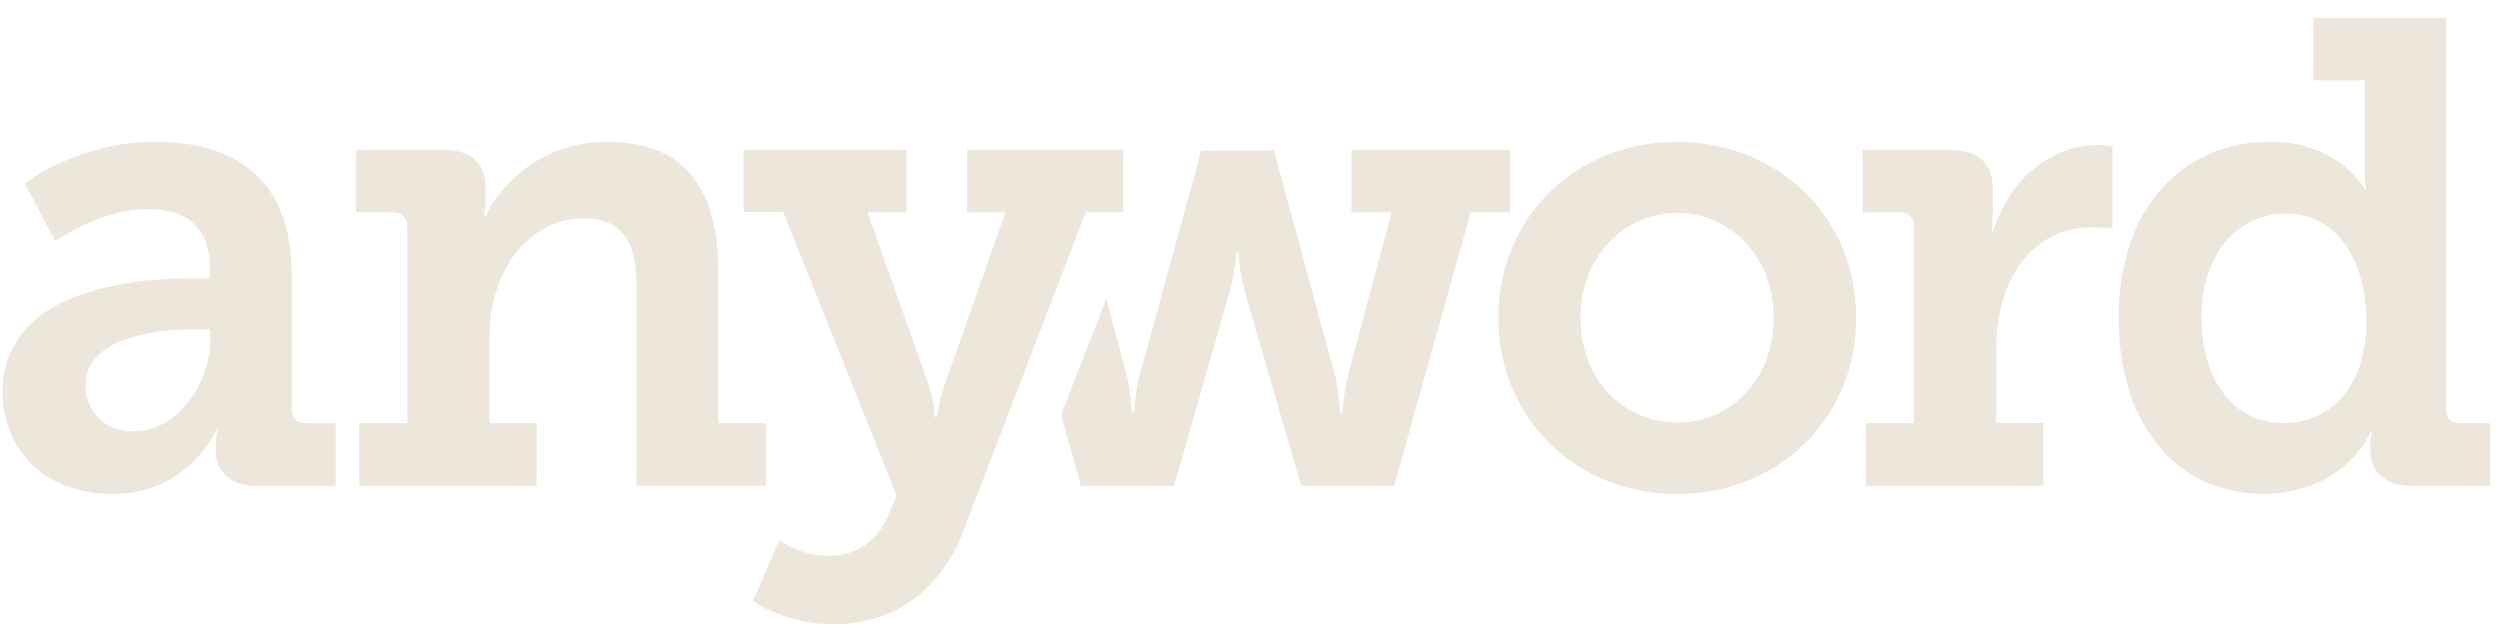
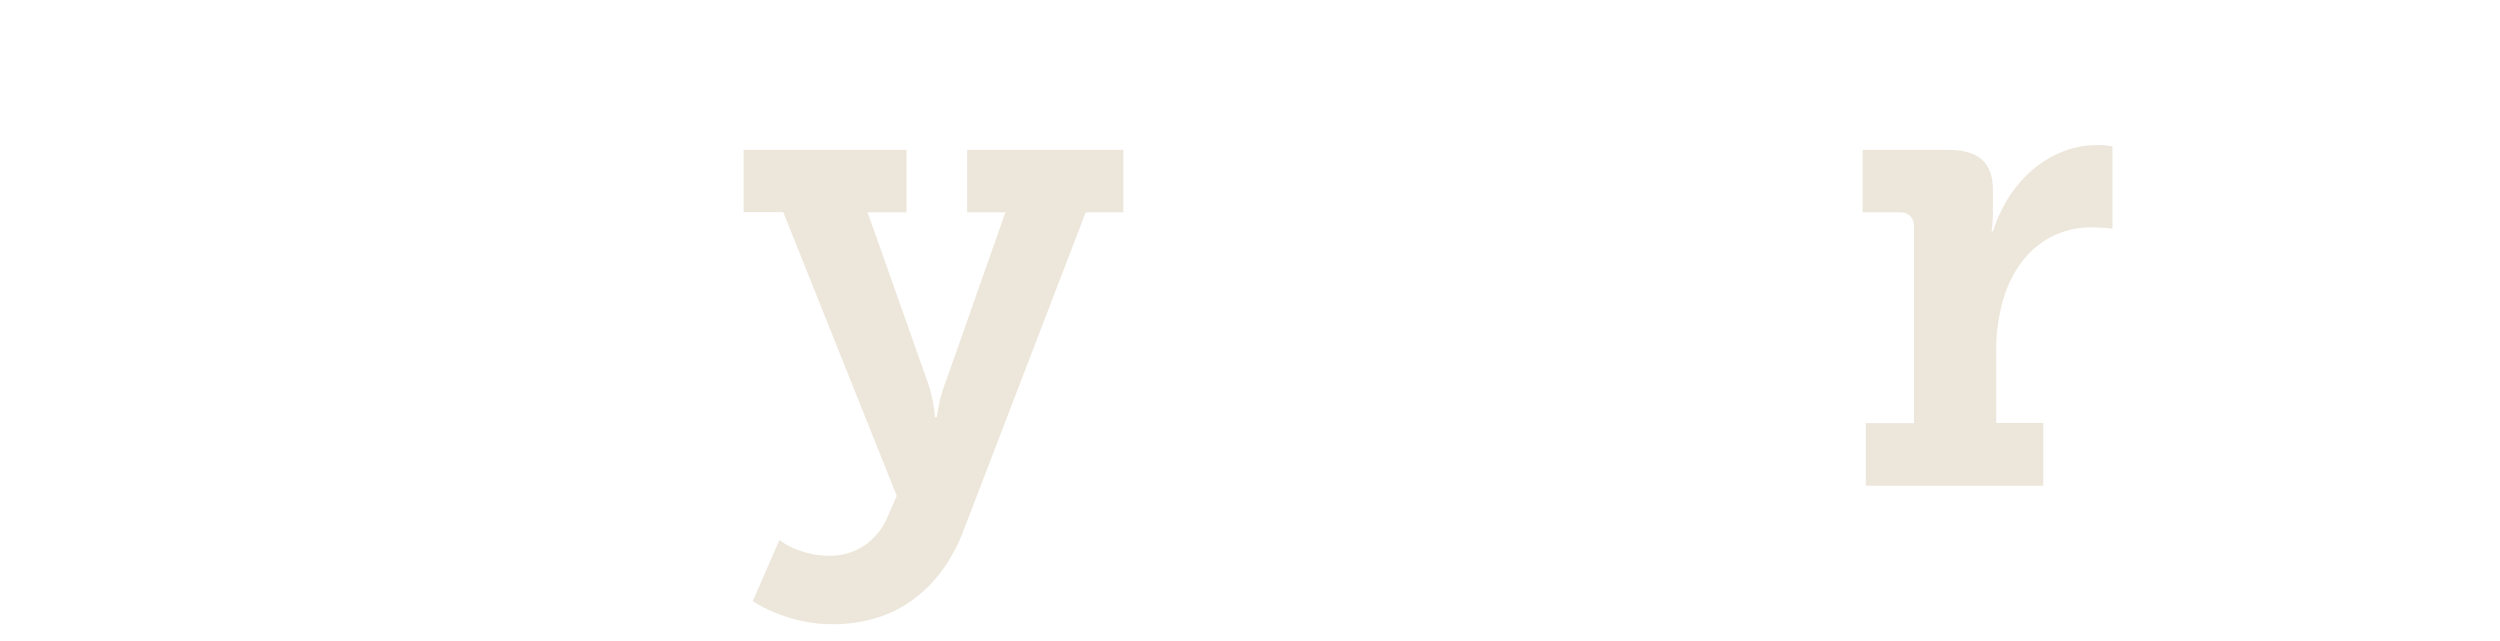
<svg xmlns="http://www.w3.org/2000/svg" width="199" height="51" viewBox="0 0 199 51" fill="none">
  <g clip-path="url(#clip0_112_622)">
-     <path d="M0.219 31.175C0.185 29.954 0.462 28.745 1.024 27.665C1.547 26.708 2.258 25.871 3.113 25.206C4 24.523 4.984 23.982 6.032 23.603C7.102 23.209 8.201 22.902 9.318 22.684C10.357 22.475 11.408 22.334 12.464 22.26C13.469 22.193 14.326 22.157 15.03 22.157H16.692V21.262C16.713 20.521 16.584 19.784 16.314 19.096C16.089 18.543 15.733 18.054 15.279 17.674C14.827 17.307 14.303 17.041 13.743 16.893C13.118 16.724 12.473 16.642 11.826 16.648C10.871 16.641 9.921 16.773 9.003 17.041C8.194 17.275 7.403 17.57 6.637 17.925C5.857 18.286 5.107 18.714 4.397 19.204L1.98 14.599C2.859 13.95 3.804 13.4 4.8 12.96C5.865 12.494 6.963 12.113 8.086 11.82C9.495 11.453 10.946 11.276 12.401 11.293C15.942 11.293 18.631 12.194 20.468 13.997C22.304 15.8 23.221 18.417 23.22 21.85V32.532C23.22 33.302 23.597 33.687 24.353 33.687H26.719V38.682H20.528C20.003 38.696 19.48 38.617 18.981 38.451C18.597 38.325 18.245 38.116 17.949 37.837C17.691 37.587 17.493 37.28 17.368 36.94C17.24 36.587 17.176 36.214 17.179 35.839V35.532C17.172 35.197 17.198 34.861 17.256 34.531C17.268 34.41 17.294 34.29 17.332 34.175H17.231C16.764 35.141 16.134 36.017 15.369 36.761C15.012 37.102 14.634 37.419 14.236 37.709C13.791 38.032 13.315 38.307 12.815 38.529C11.591 39.065 10.272 39.335 8.94 39.323C7.835 39.326 6.736 39.157 5.682 38.822C4.664 38.507 3.719 37.99 2.9 37.299C2.082 36.6 1.422 35.731 0.964 34.749C0.45 33.631 0.195 32.408 0.219 31.175ZM6.813 30.665C6.812 31.141 6.898 31.614 7.064 32.059C7.227 32.497 7.48 32.894 7.806 33.224C8.149 33.58 8.56 33.86 9.014 34.046C9.533 34.244 10.084 34.339 10.638 34.325C11.503 34.334 12.355 34.104 13.102 33.659C13.84 33.217 14.49 32.64 15.019 31.955C15.56 31.253 15.986 30.465 16.278 29.622C16.57 28.806 16.722 27.945 16.727 27.077V26.204H15.646C15.208 26.204 14.69 26.221 14.085 26.257C13.48 26.294 12.853 26.358 12.198 26.461C11.543 26.565 10.895 26.715 10.26 26.91C9.652 27.091 9.072 27.358 8.538 27.704C8.042 28.02 7.618 28.439 7.292 28.934C6.964 29.448 6.797 30.052 6.813 30.665Z" fill="#EDE6DA" />
-     <path d="M28.593 33.684H32.426V18.056C32.438 17.9 32.418 17.742 32.366 17.594C32.314 17.446 32.232 17.311 32.125 17.198C31.9 16.993 31.605 16.887 31.304 16.902H28.341V11.932H35.239C36.41 11.932 37.274 12.192 37.829 12.712C38.384 13.233 38.658 13.963 38.65 14.903V16.108C38.65 16.253 38.641 16.398 38.623 16.543C38.606 16.682 38.59 16.799 38.574 16.902L38.524 17.262H38.65C38.755 17.01 38.877 16.766 39.014 16.532C39.255 16.112 39.529 15.713 39.836 15.341C40.233 14.85 40.669 14.392 41.139 13.972C41.697 13.469 42.309 13.03 42.963 12.665C44.61 11.738 46.467 11.265 48.349 11.293C49.622 11.272 50.89 11.472 52.097 11.884C53.153 12.254 54.101 12.888 54.855 13.727C55.645 14.648 56.229 15.732 56.566 16.905C56.99 18.385 57.194 19.921 57.171 21.463V33.684H60.969V38.68H50.663V22.846C50.67 22.098 50.607 21.351 50.476 20.616C50.371 20.003 50.143 19.419 49.808 18.898C49.485 18.417 49.042 18.032 48.524 17.783C47.884 17.499 47.19 17.364 46.492 17.39C45.381 17.37 44.284 17.644 43.308 18.185C42.384 18.708 41.578 19.423 40.942 20.284C40.284 21.179 39.787 22.185 39.472 23.256C39.136 24.36 38.967 25.509 38.968 26.665V33.684H42.716V38.68H28.593V33.684Z" fill="#EDE6DA" />
    <path d="M62.039 42.984C62.377 43.243 62.745 43.458 63.135 43.625C63.537 43.801 63.954 43.942 64.38 44.046C64.918 44.179 65.47 44.244 66.023 44.238C67.014 44.257 67.987 43.972 68.816 43.419C69.634 42.857 70.272 42.064 70.653 41.139L71.382 39.466L62.346 16.885H59.194V11.932H72.154V16.902H69.06L73.841 30.42C74.055 31.036 74.215 31.671 74.32 32.315C74.368 32.612 74.401 32.91 74.418 33.21H74.569C74.605 32.931 74.654 32.622 74.722 32.315C74.845 31.667 75.028 31.032 75.27 30.42L80.032 16.902H76.987V11.932H89.418V16.902H86.422L76.735 42.128C76.289 43.356 75.665 44.509 74.884 45.549C74.197 46.456 73.374 47.247 72.444 47.893C71.557 48.501 70.58 48.959 69.55 49.251C68.496 49.543 67.409 49.69 66.316 49.686C65.441 49.695 64.567 49.601 63.712 49.407C63.022 49.247 62.344 49.033 61.686 48.766C61.069 48.522 60.479 48.212 59.925 47.843L62.039 42.984Z" fill="#EDE6DA" />
-     <path d="M88.065 23.776L89.708 29.968C89.791 30.301 89.855 30.639 89.897 30.98C89.938 31.314 89.977 31.627 90.009 31.916C90.042 32.206 90.078 32.558 90.111 32.864H90.261C90.278 32.558 90.314 32.24 90.363 31.916C90.412 31.593 90.439 31.314 90.489 30.98C90.538 30.645 90.606 30.311 90.691 29.968L95.62 11.982H101.408L106.29 29.968C106.371 30.302 106.434 30.639 106.479 30.98C106.52 31.314 106.559 31.627 106.592 31.916C106.625 32.206 106.657 32.558 106.693 32.864H106.868C106.869 32.547 106.894 32.23 106.945 31.916C106.978 31.638 107.019 31.314 107.071 30.98C107.123 30.645 107.186 30.311 107.271 29.968L110.77 16.902H107.577V11.931H120.211V16.902H117.065L110.975 38.679H103.583L99.023 22.999C98.939 22.659 98.868 22.313 98.81 21.962C98.75 21.613 98.703 21.293 98.67 21.003C98.637 20.713 98.585 20.361 98.569 20.055H98.418C98.401 20.372 98.367 20.689 98.317 21.003C98.284 21.281 98.235 21.613 98.166 21.962C98.098 22.31 98.024 22.659 97.939 22.999L93.462 38.679H86.037L84.465 33.029" fill="#EDE6DA" />
-     <path d="M119.27 25.309C119.249 23.367 119.629 21.442 120.385 19.658C121.096 17.989 122.128 16.482 123.421 15.226C124.725 13.972 126.257 12.989 127.931 12.332C129.695 11.632 131.574 11.28 133.468 11.292C135.375 11.279 137.268 11.631 139.048 12.332C140.728 12.99 142.268 13.973 143.582 15.226C144.88 16.48 145.917 17.987 146.63 19.658C147.386 21.442 147.765 23.367 147.744 25.309C147.765 27.25 147.385 29.174 146.63 30.957C145.917 32.628 144.88 34.135 143.582 35.389C142.268 36.643 140.728 37.626 139.048 38.286C135.472 39.669 131.523 39.669 127.947 38.286C126.276 37.624 124.746 36.64 123.44 35.389C122.142 34.135 121.106 32.628 120.393 30.957C119.634 29.175 119.252 27.251 119.27 25.309ZM125.812 25.309C125.797 26.474 126.003 27.63 126.419 28.715C126.794 29.695 127.358 30.588 128.079 31.341C128.781 32.068 129.619 32.643 130.543 33.033C131.488 33.435 132.503 33.639 133.528 33.633C134.531 33.638 135.526 33.438 136.452 33.044C137.378 32.651 138.217 32.071 138.919 31.341C139.638 30.587 140.202 29.694 140.578 28.715C141.389 26.527 141.389 24.113 140.578 21.925C140.2 20.943 139.636 20.047 138.919 19.287C138.223 18.558 137.393 17.975 136.477 17.57C135.546 17.159 134.542 16.949 133.528 16.954C132.502 16.948 131.486 17.158 130.543 17.57C129.618 17.971 128.78 18.554 128.079 19.287C127.36 20.046 126.796 20.942 126.419 21.925C126.005 23.002 125.798 24.151 125.812 25.309Z" fill="#EDE6DA" />
    <path d="M148.518 33.682H152.351V18.054C152.362 17.898 152.341 17.741 152.289 17.593C152.237 17.445 152.156 17.31 152.05 17.196C151.825 16.991 151.53 16.885 151.229 16.9H148.266V11.93H155.112C156.285 11.93 157.166 12.186 157.754 12.699C158.342 13.212 158.636 14.032 158.636 15.158V16.758C158.636 17.014 158.636 17.246 158.622 17.449C158.608 17.653 158.6 17.826 158.584 17.962C158.567 18.099 158.551 18.286 158.534 18.422H158.636C158.934 17.474 159.353 16.57 159.881 15.732C160.392 14.916 161.02 14.182 161.743 13.555C162.457 12.94 163.265 12.447 164.134 12.094C165.035 11.728 165.997 11.542 166.968 11.545C167.118 11.545 167.263 11.545 167.409 11.559C167.554 11.573 167.682 11.581 167.797 11.598L168.151 11.648V18.208L167.693 18.152C167.559 18.135 167.395 18.124 167.203 18.116C167.012 18.107 166.795 18.102 166.562 18.102C165.369 18.072 164.189 18.355 163.134 18.924C162.186 19.457 161.369 20.201 160.744 21.101C160.095 22.049 159.622 23.109 159.348 24.229C159.046 25.413 158.894 26.631 158.896 27.853V33.668H162.644V38.664H148.518V33.682Z" fill="#EDE6DA" />
-     <path d="M168.644 25.306C168.621 23.344 168.914 21.392 169.512 19.527C170.033 17.901 170.872 16.398 171.976 15.109C173.026 13.905 174.318 12.946 175.766 12.299C177.309 11.614 178.976 11.27 180.659 11.29C181.872 11.257 183.08 11.457 184.219 11.88C185.056 12.197 185.845 12.637 186.558 13.185C187.213 13.713 187.783 14.345 188.244 15.056H188.325C188.309 14.903 188.293 14.733 188.277 14.546C188.257 14.373 188.246 14.178 188.239 13.954C188.23 13.732 188.239 13.478 188.239 13.185V6.397H184.146V1.427L194.713 1.427V32.529C194.713 33.298 195.091 33.683 195.847 33.683H198.213V38.679H192.048C191.527 38.693 191.007 38.614 190.514 38.447C190.129 38.316 189.772 38.107 189.468 37.834C189.198 37.589 188.991 37.281 188.863 36.936C188.737 36.584 188.674 36.211 188.676 35.835V35.529C188.669 35.236 188.694 34.943 188.75 34.656C188.782 34.536 188.817 34.425 188.851 34.324H188.725C188.282 35.276 187.657 36.128 186.889 36.833C186.525 37.165 186.138 37.47 185.73 37.745C185.26 38.062 184.759 38.328 184.236 38.539C183.631 38.779 183.006 38.965 182.371 39.097C180.012 39.56 177.571 39.278 175.374 38.288C173.97 37.616 172.732 36.631 171.752 35.406C170.713 34.092 169.931 32.587 169.449 30.974C168.895 29.138 168.624 27.226 168.644 25.306ZM175.238 25.306C175.225 26.471 175.385 27.631 175.714 28.746C175.996 29.706 176.449 30.604 177.05 31.397C177.598 32.114 178.299 32.693 179.101 33.089C179.922 33.486 180.821 33.688 181.73 33.678C182.581 33.683 183.426 33.523 184.219 33.206C185.028 32.88 185.755 32.372 186.347 31.721C187 30.98 187.499 30.114 187.816 29.173C188.208 27.98 188.394 26.728 188.365 25.471C188.367 24.402 188.232 23.339 187.962 22.306C187.717 21.343 187.314 20.428 186.768 19.602C186.253 18.822 185.569 18.174 184.767 17.71C183.901 17.225 182.925 16.982 181.937 17.004C181.041 17.002 180.152 17.192 179.331 17.562C178.514 17.933 177.788 18.484 177.206 19.176C176.568 19.942 176.079 20.824 175.766 21.777C175.397 22.915 175.218 24.108 175.238 25.306Z" fill="#EDE6DA" />
  </g>
  <defs>
    <clipPath id="clip0_112_622">
      <rect width="198" height="50.4" fill="white" transform="translate(0.216 0.358)" />
    </clipPath>
  </defs>
</svg>